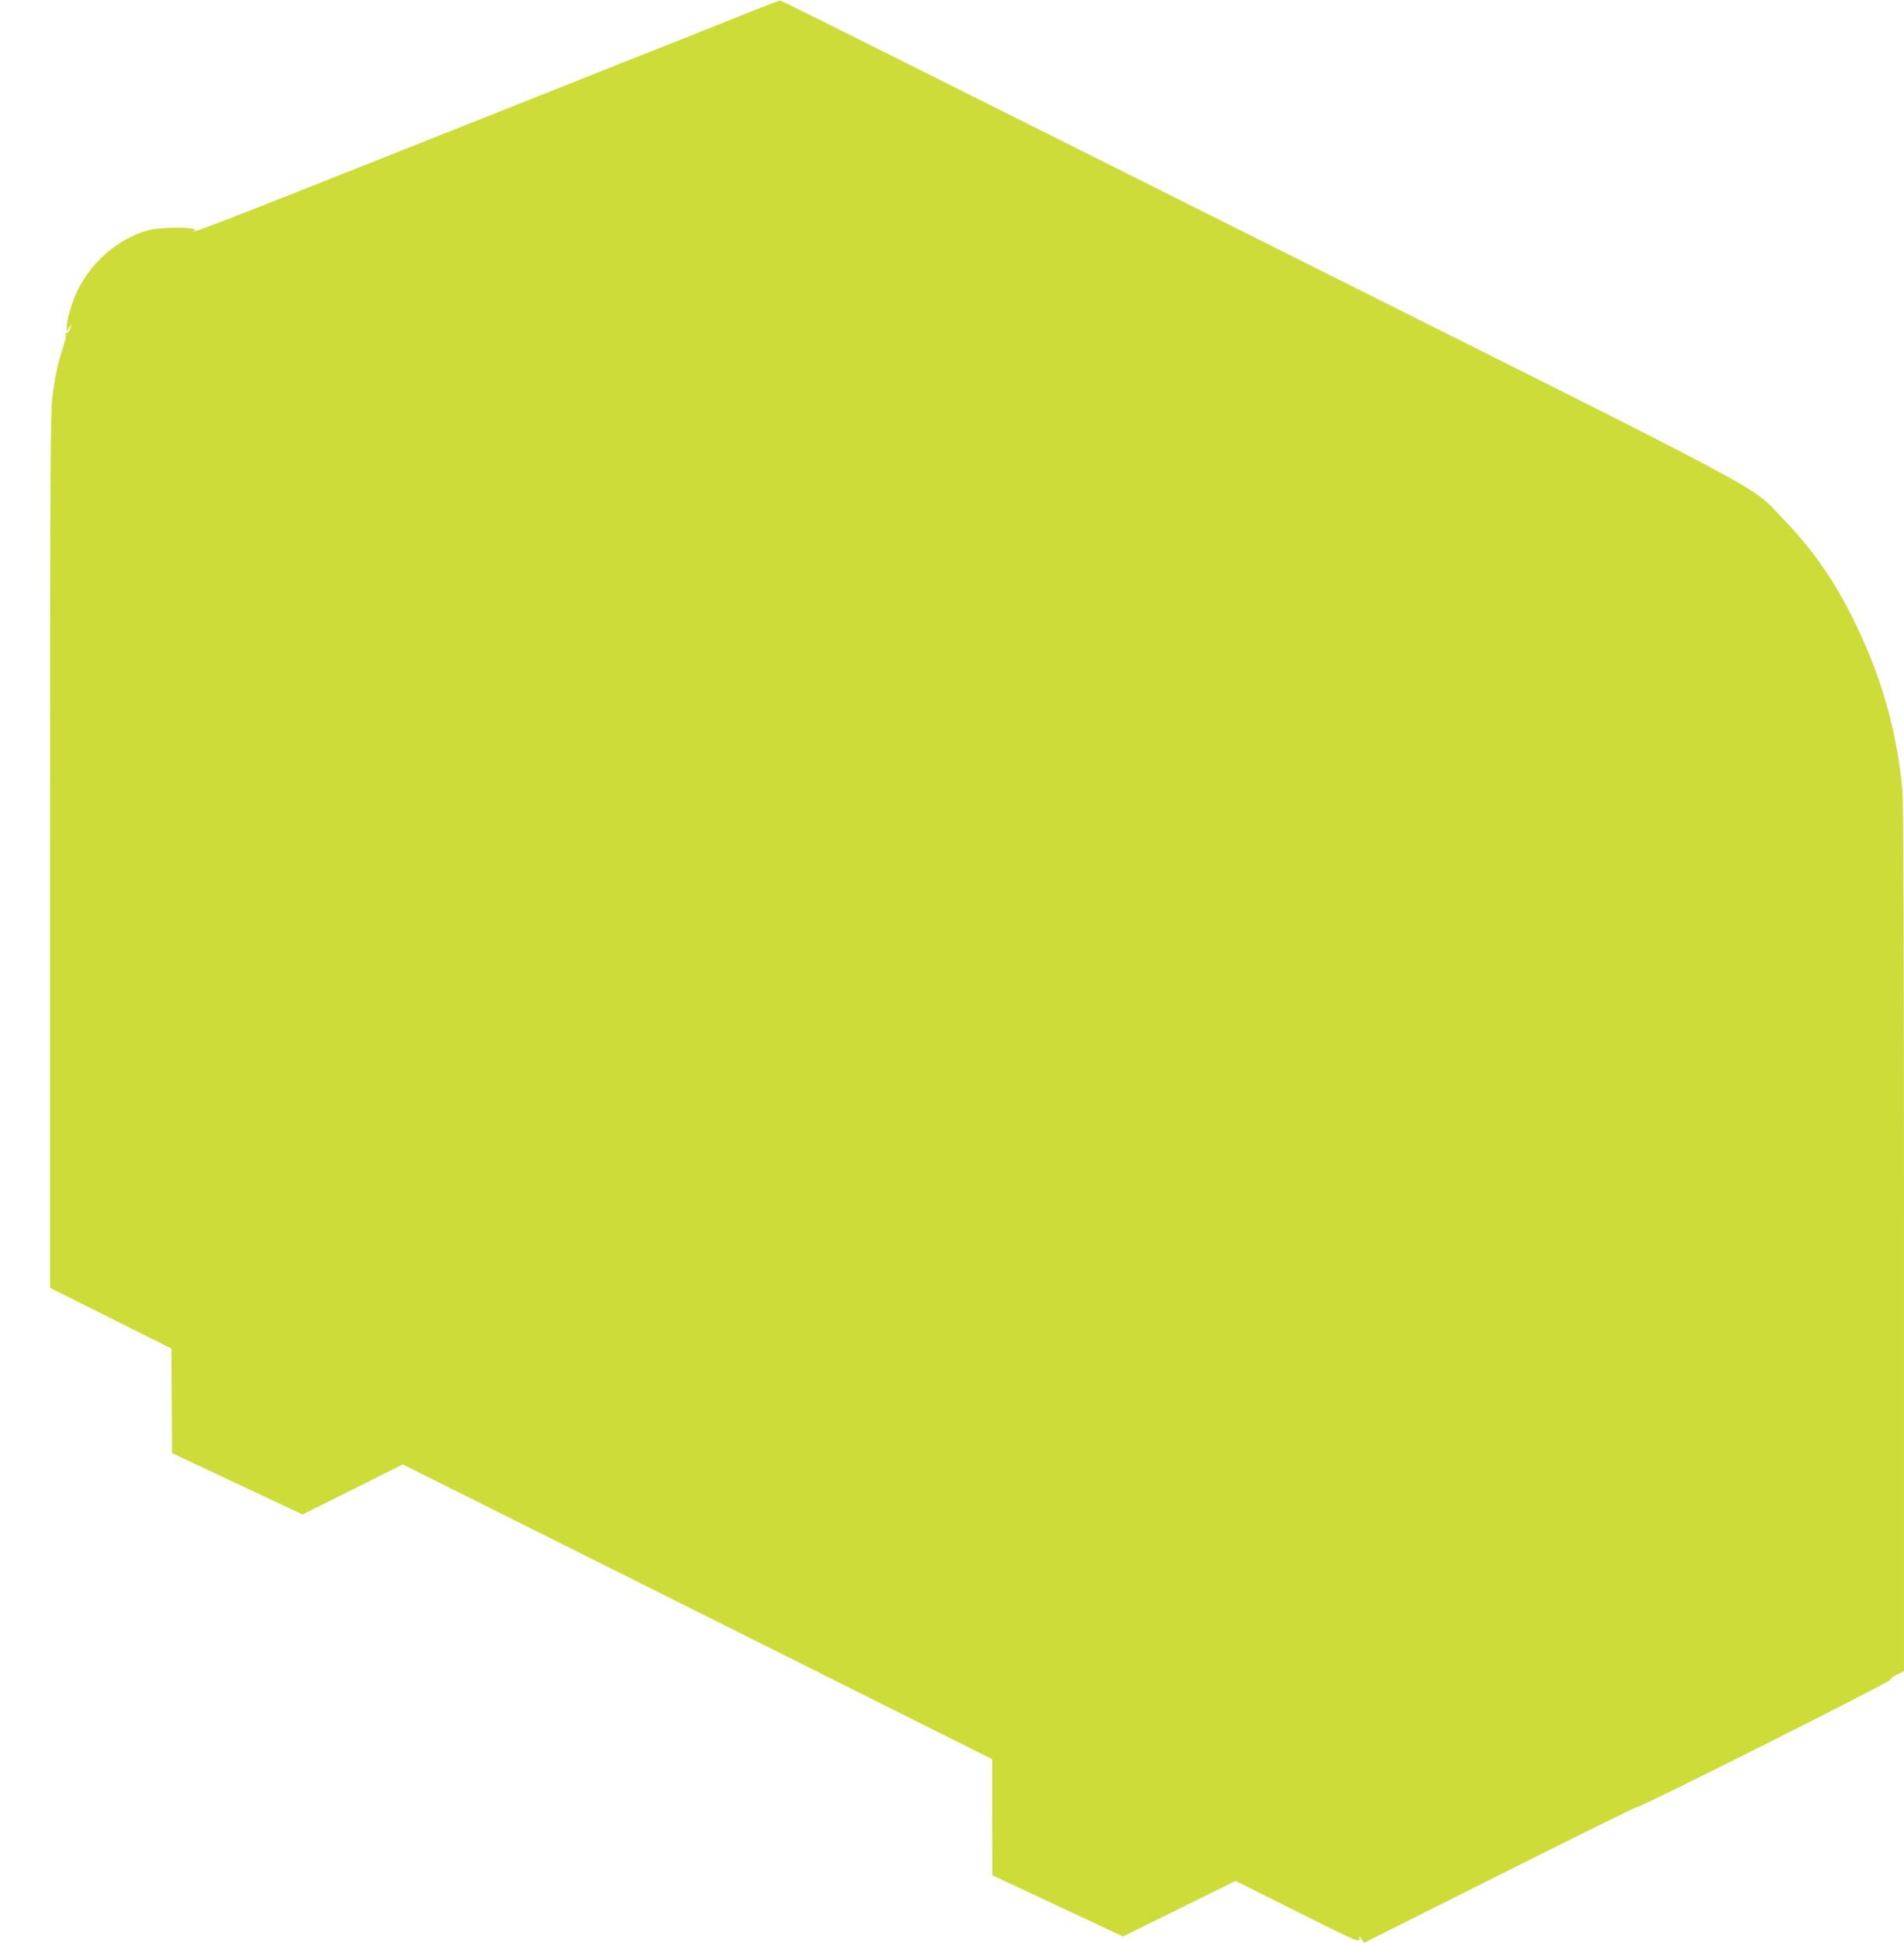
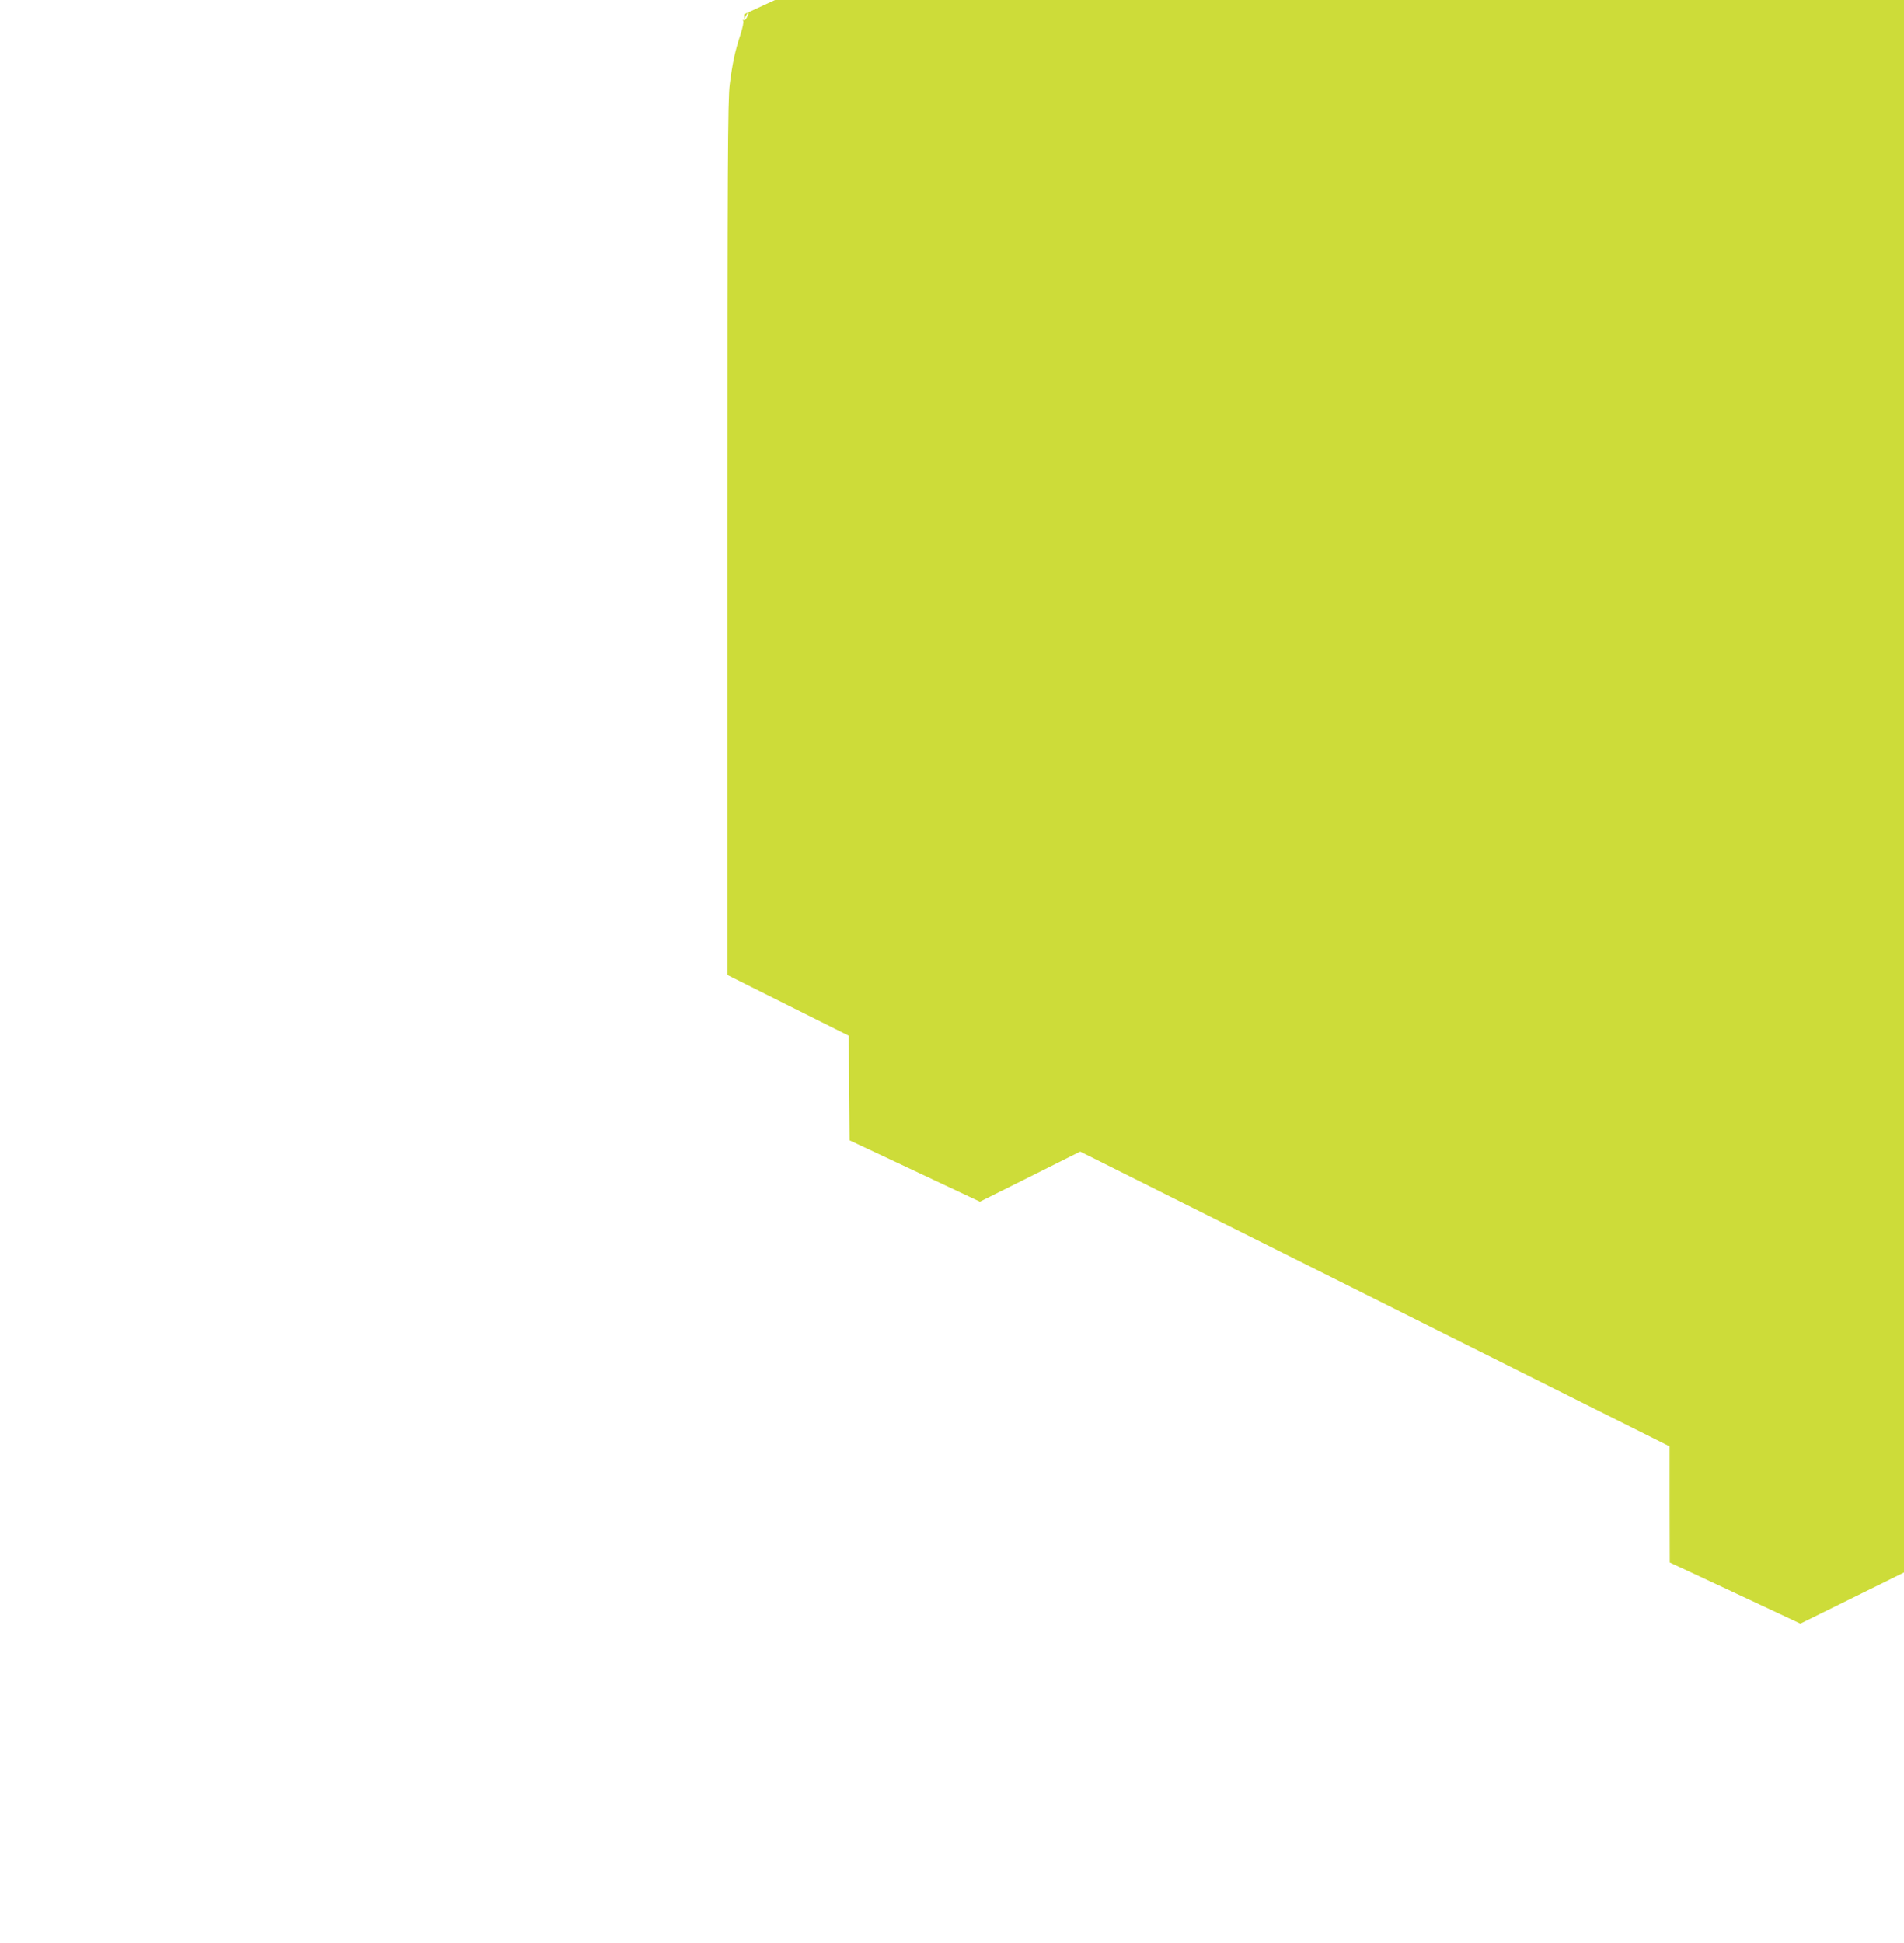
<svg xmlns="http://www.w3.org/2000/svg" version="1.0" width="1255pt" height="1280pt" viewBox="0 0 1255 1280" preserveAspectRatio="xMidYMid meet">
  <g transform="translate(0,1280) scale(0.1,-0.1)" fill="#cddc39" stroke="none">
-     <path d="M4905 12706 c-126 -51 -520 -208 -875 -348 -355 -141 -1021 -406 -1480 -588 -991 -394 -1271 -503 -1278 -495 -3 3 1 5 9 5 11 0 11 2 -1 10 -24 15 -228 12 -295 -5 -207 -52 -402 -225 -489 -433 -32 -76 -56 -166 -56 -207 l1 -30 14 25 c17 30 20 21 4 -14 -7 -14 -16 -23 -22 -19 -6 3 -7 1 -3 -6 4 -6 -4 -46 -18 -89 -36 -108 -54 -194 -71 -330 -13 -100 -15 -531 -15 -2992 l0 -2875 400 -200 400 -200 2 -344 3 -345 430 -202 429 -202 331 165 330 165 1943 -971 1942 -971 0 -383 1 -382 430 -201 431 -202 371 183 371 183 408 -204 c367 -184 408 -202 408 -182 l0 22 16 -22 15 -22 897 450 c493 247 904 450 914 450 29 0 1658 819 1658 833 0 7 20 23 45 35 l45 22 0 2842 c0 1879 -4 2882 -10 2958 -33 362 -125 704 -281 1040 -140 305 -294 533 -502 747 -235 241 64 82 -3462 1846 -1727 865 -3144 1573 -3150 1574 -5 1 -113 -40 -240 -91z" />
+     <path d="M4905 12706 l1 -30 14 25 c17 30 20 21 4 -14 -7 -14 -16 -23 -22 -19 -6 3 -7 1 -3 -6 4 -6 -4 -46 -18 -89 -36 -108 -54 -194 -71 -330 -13 -100 -15 -531 -15 -2992 l0 -2875 400 -200 400 -200 2 -344 3 -345 430 -202 429 -202 331 165 330 165 1943 -971 1942 -971 0 -383 1 -382 430 -201 431 -202 371 183 371 183 408 -204 c367 -184 408 -202 408 -182 l0 22 16 -22 15 -22 897 450 c493 247 904 450 914 450 29 0 1658 819 1658 833 0 7 20 23 45 35 l45 22 0 2842 c0 1879 -4 2882 -10 2958 -33 362 -125 704 -281 1040 -140 305 -294 533 -502 747 -235 241 64 82 -3462 1846 -1727 865 -3144 1573 -3150 1574 -5 1 -113 -40 -240 -91z" />
  </g>
</svg>